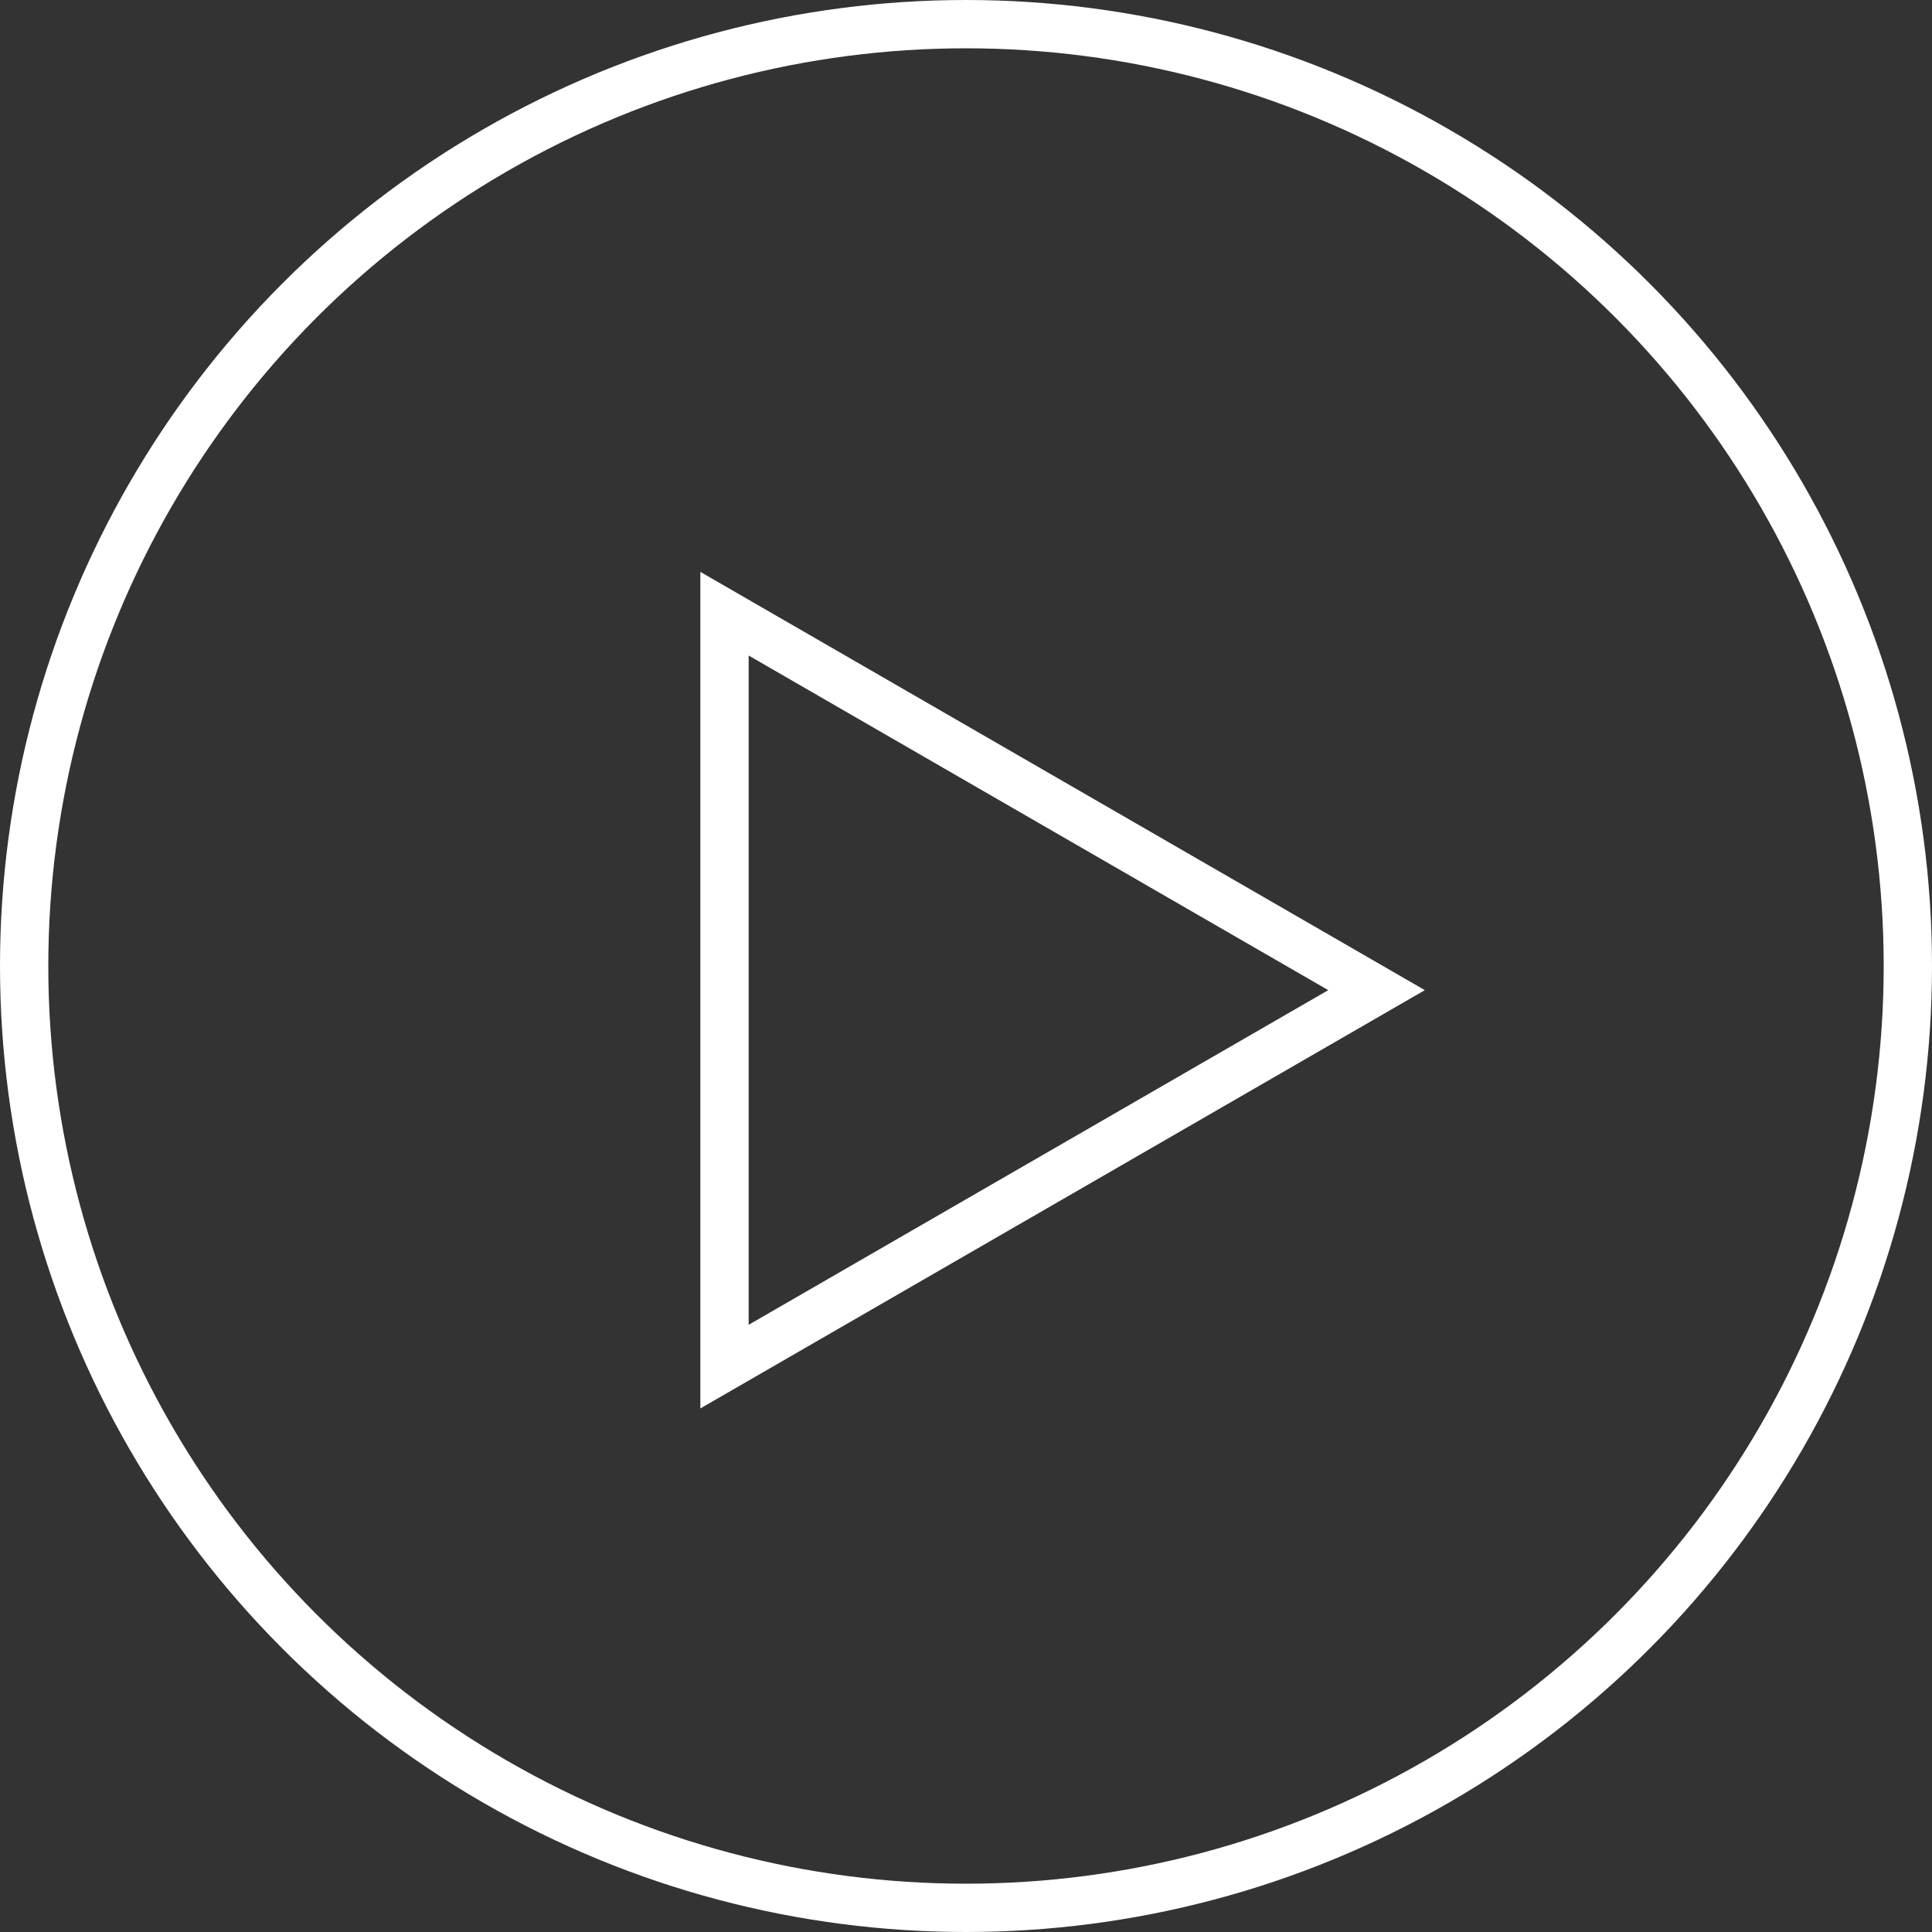
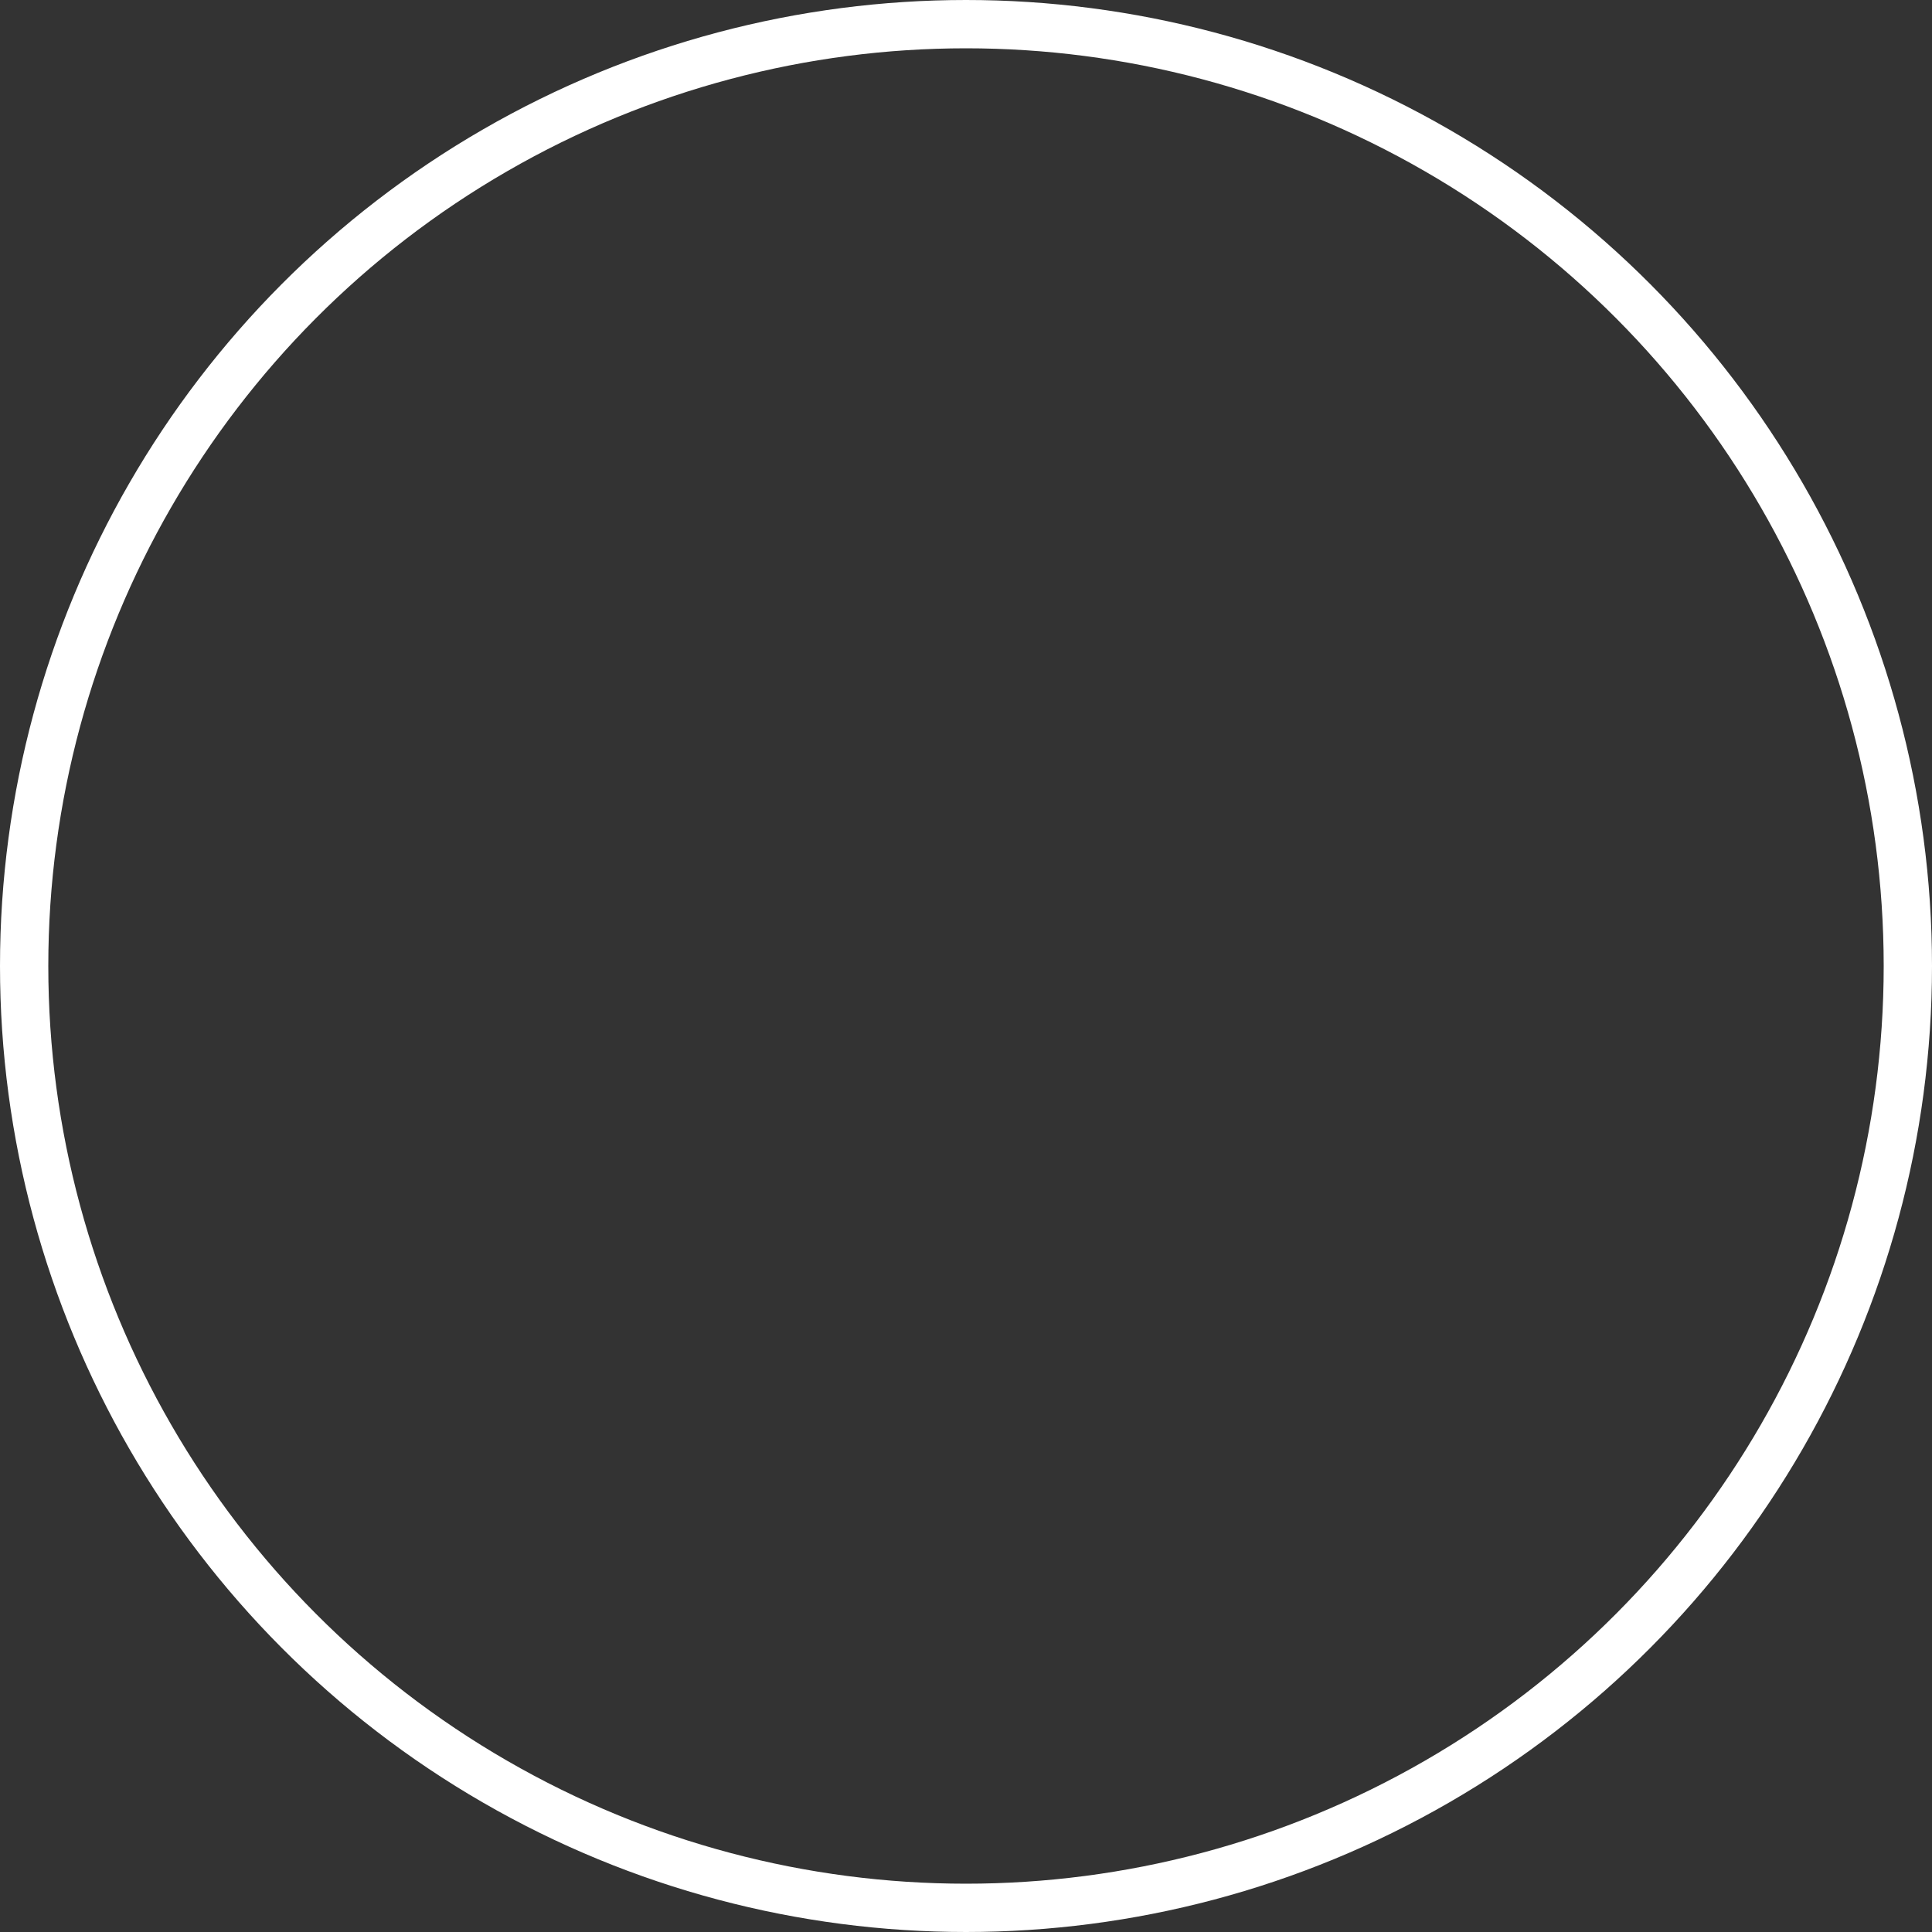
<svg xmlns="http://www.w3.org/2000/svg" width="80" height="80" viewBox="0 0 80 80" fill="none">
  <rect x="0" y="0" width="80" height="80" fill="#333333" stroke="none" />
  <circle cx="40" cy="40" r="39" stroke="white" stroke-width="2" />
-   <path d="M30 25.412L57 41L30 56.589L30 25.412Z" stroke="white" stroke-width="2" />
</svg>